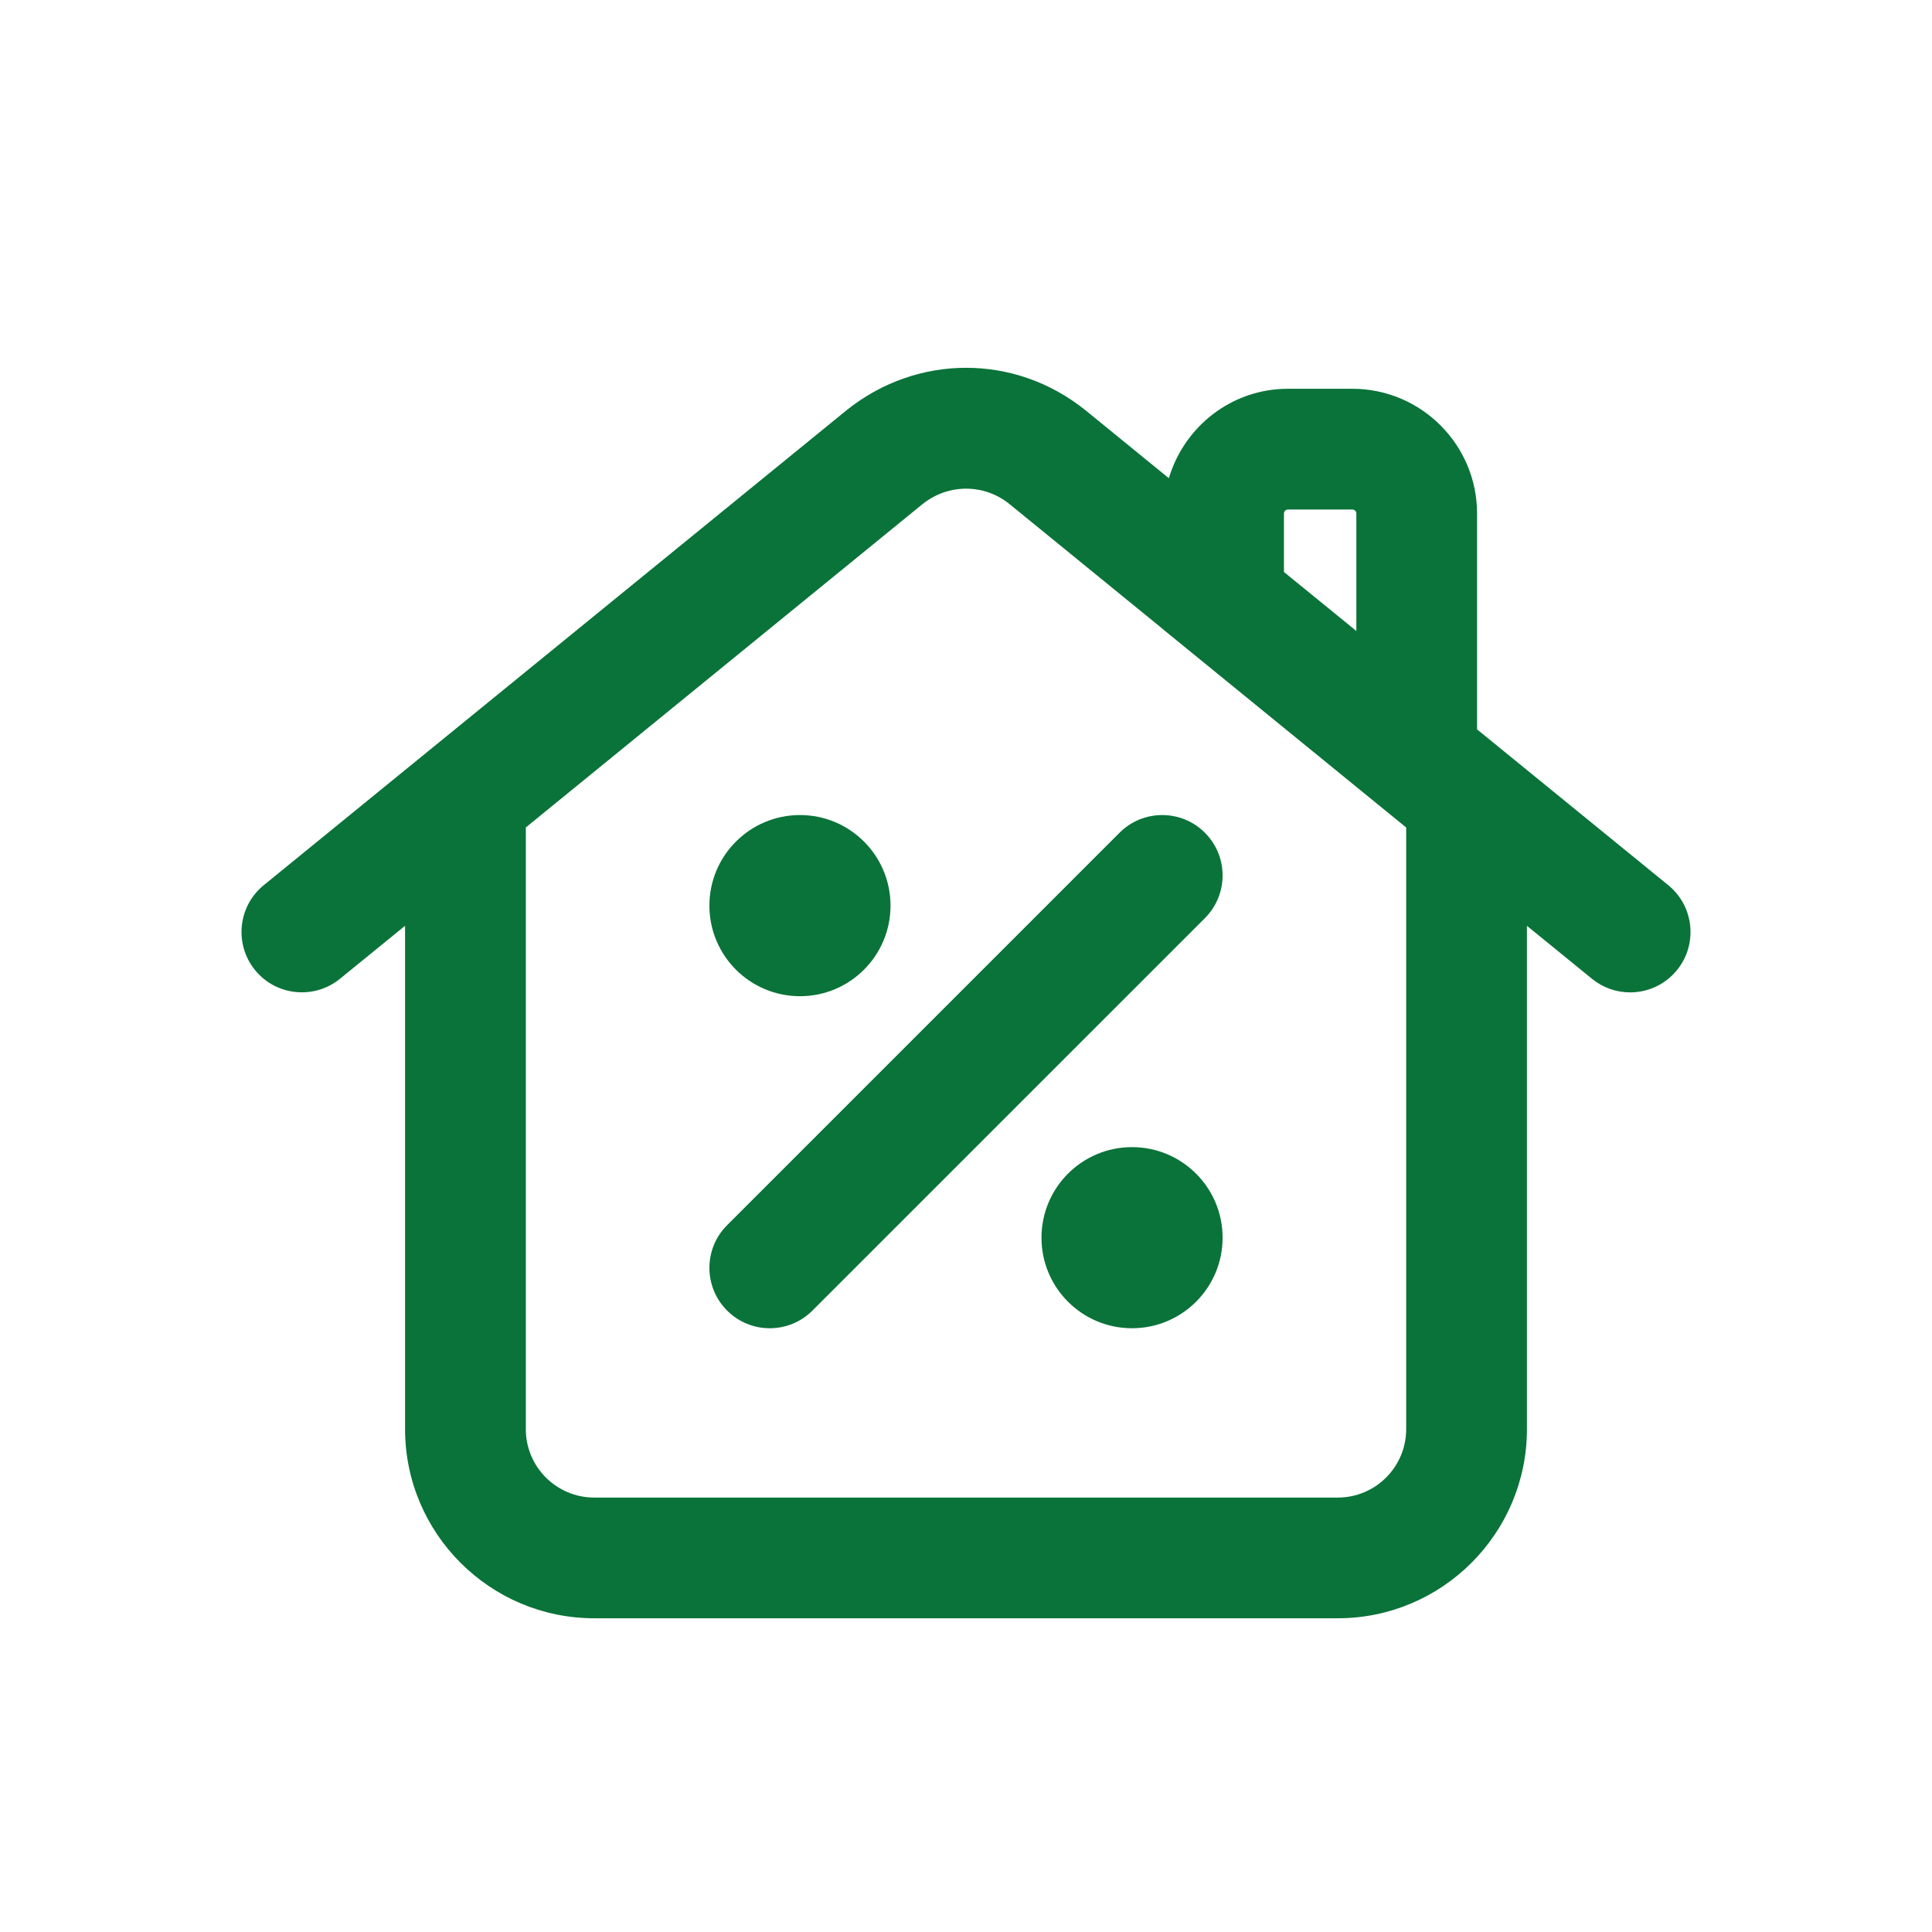
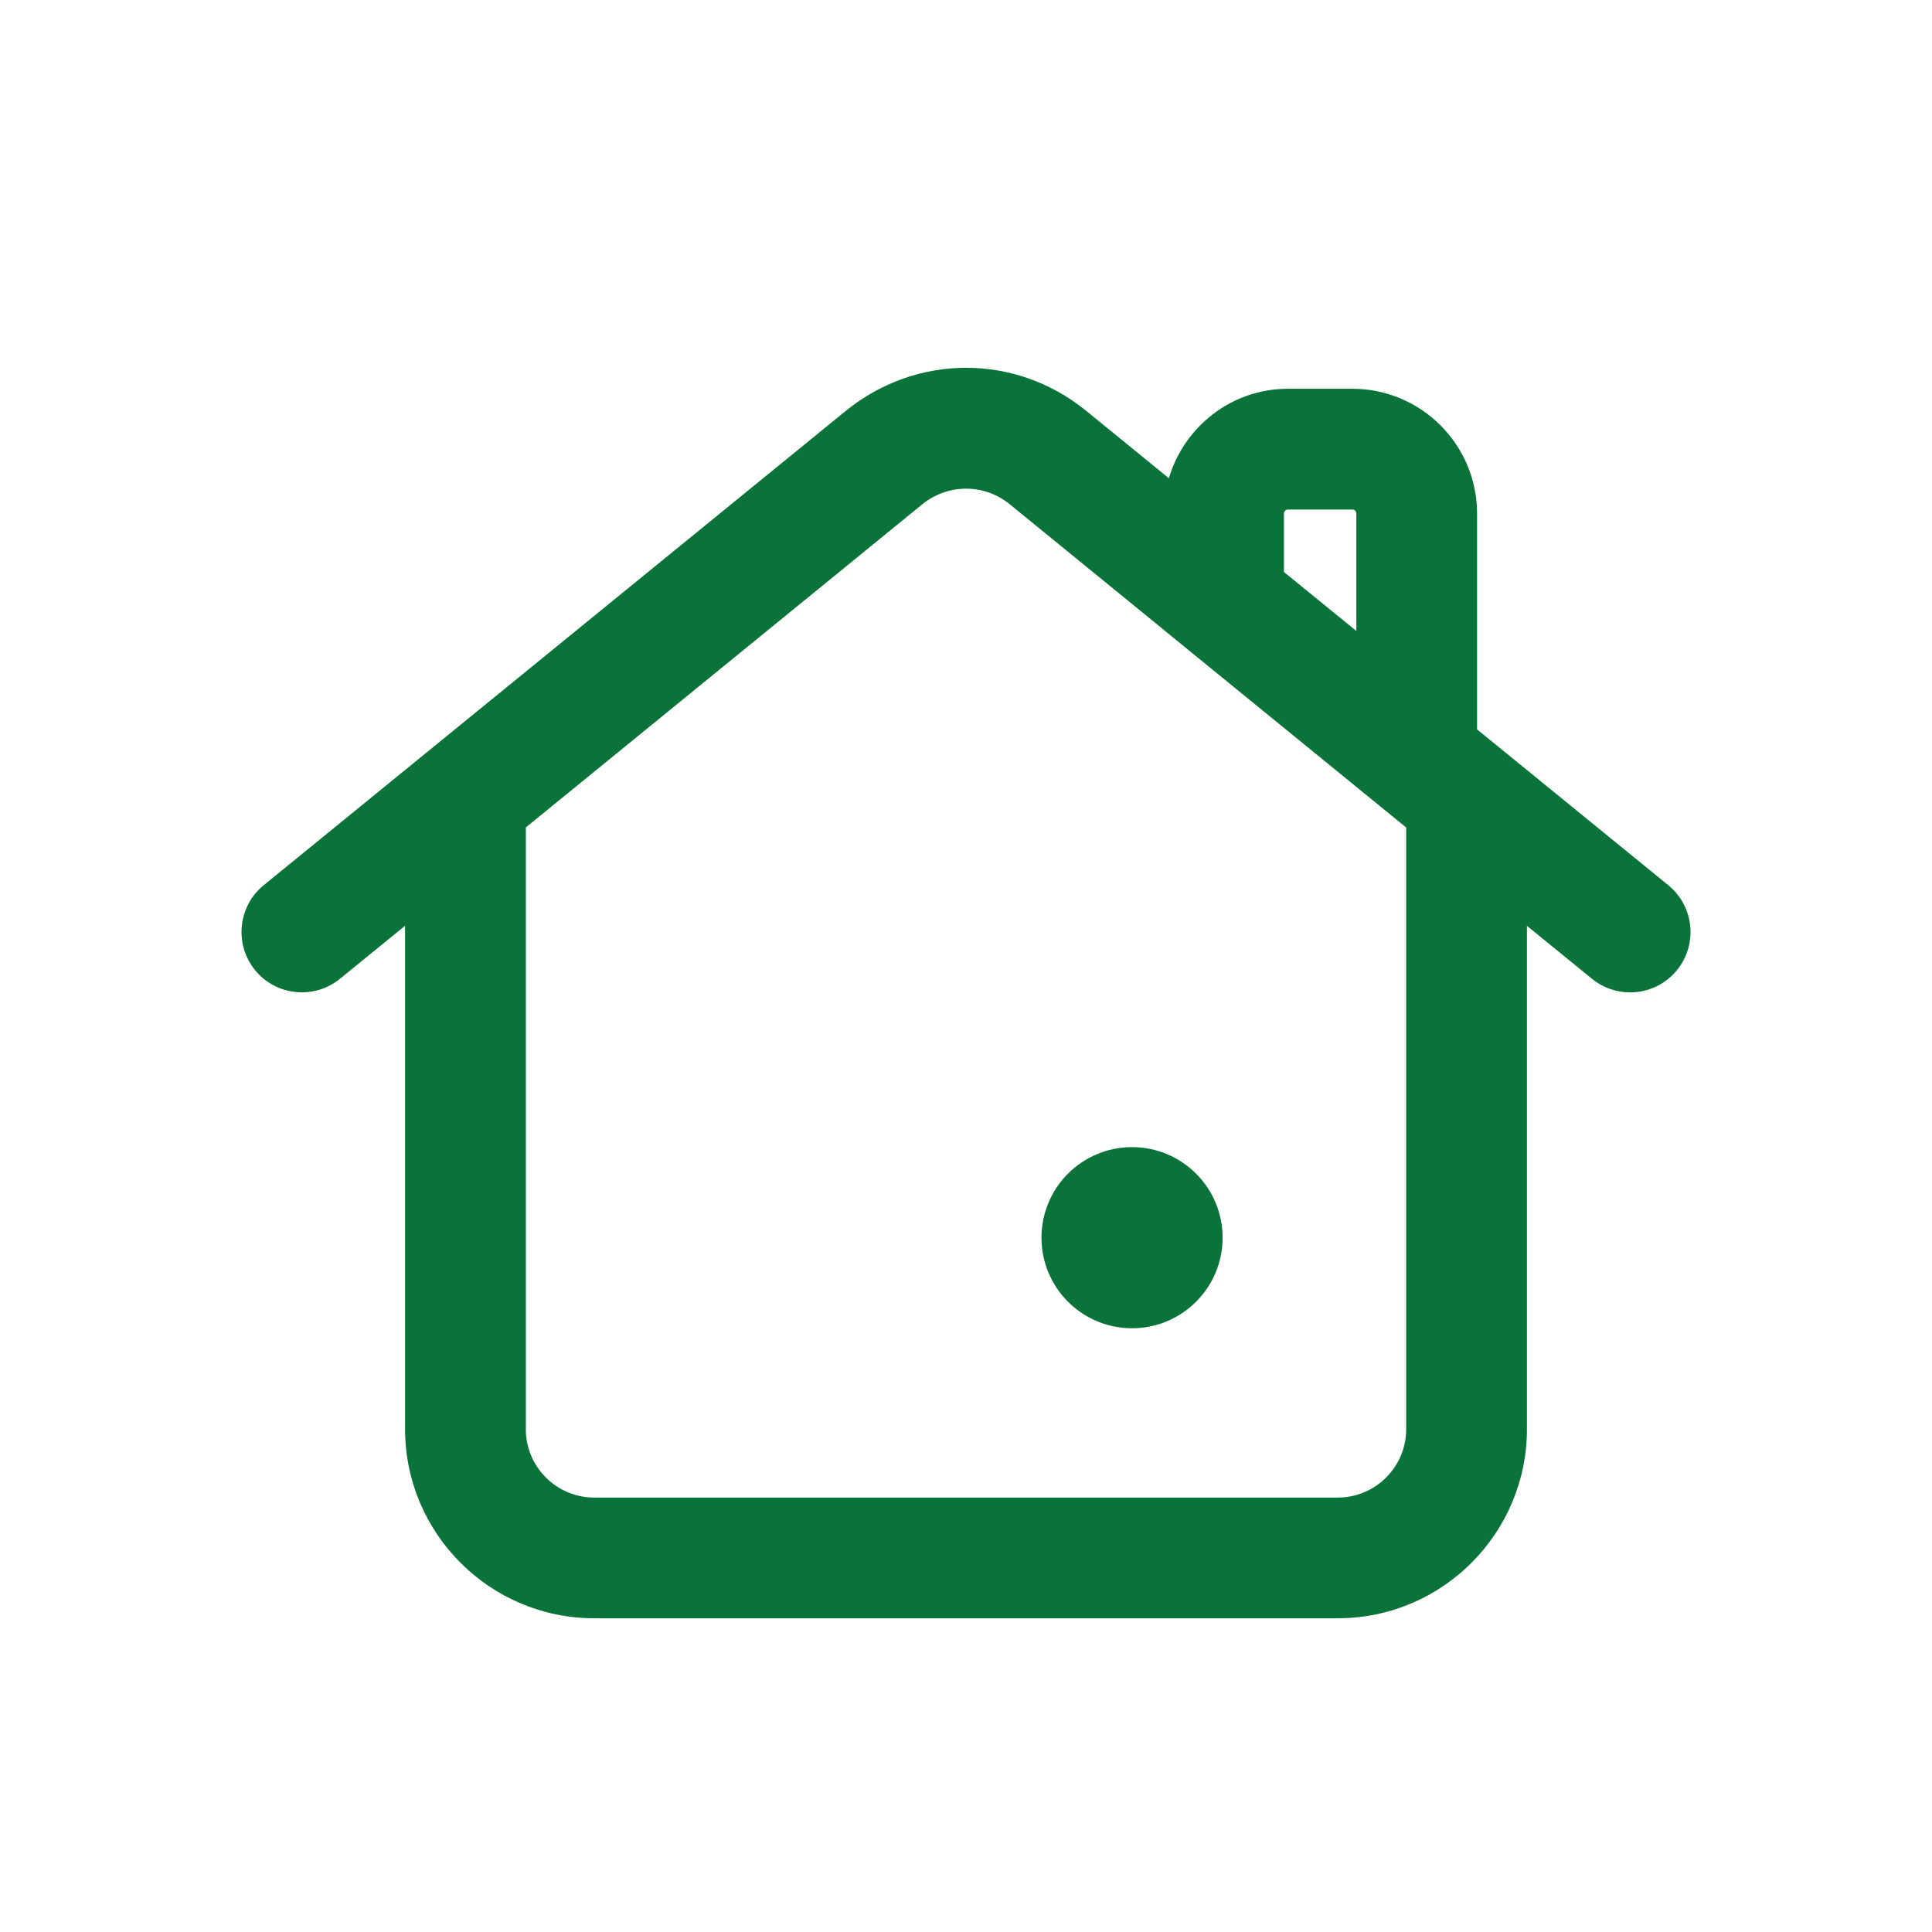
<svg xmlns="http://www.w3.org/2000/svg" width="44" height="44" viewBox="0 0 44 44" fill="none">
  <path d="M34.775 32.548V21.085L36.257 22.292C36.513 22.5 36.819 22.601 37.125 22.601C37.524 22.601 37.92 22.428 38.191 22.095C38.671 21.506 38.583 20.64 37.994 20.16L33.639 16.611V11.695C33.639 10.128 32.365 8.854 30.798 8.854H29.331C28.046 8.854 26.969 9.717 26.62 10.891L24.717 9.34C23.118 8.054 20.884 8.054 19.276 9.346L6.006 20.16C5.418 20.639 5.33 21.506 5.809 22.094C6.288 22.683 7.155 22.769 7.743 22.291L9.225 21.084V32.547C9.225 34.923 11.158 36.855 13.533 36.855H30.467C32.843 36.855 34.775 34.923 34.775 32.548ZM29.241 11.695C29.241 11.645 29.282 11.604 29.332 11.604H30.799C30.849 11.604 30.89 11.645 30.89 11.695V14.37L29.241 13.027L29.241 11.695ZM11.976 32.548V18.844L21.007 11.483C21.592 11.013 22.409 11.012 22.987 11.477L26.491 14.333V14.335L32.025 18.846V32.548C32.025 33.407 31.327 34.106 30.467 34.106H13.533C12.673 34.106 11.975 33.407 11.975 32.548H11.976Z" fill="#0A7339" />
-   <path d="M25.497 18.965L16.559 27.903C16.022 28.44 16.022 29.31 16.559 29.847C16.827 30.116 17.179 30.25 17.531 30.25C17.883 30.25 18.235 30.116 18.503 29.847L27.441 20.91C27.978 20.373 27.978 19.502 27.441 18.965C26.905 18.428 26.033 18.428 25.497 18.965Z" fill="#0A7339" />
  <path d="M25.781 30.25C26.92 30.25 27.844 29.327 27.844 28.188C27.844 27.048 26.92 26.125 25.781 26.125C24.642 26.125 23.719 27.048 23.719 28.188C23.719 29.327 24.642 30.25 25.781 30.25Z" fill="#0A7339" />
-   <path d="M18.219 22.688C19.358 22.688 20.281 21.764 20.281 20.625C20.281 19.486 19.358 18.562 18.219 18.562C17.08 18.562 16.156 19.486 16.156 20.625C16.156 21.764 17.08 22.688 18.219 22.688Z" fill="#0A7339" />
</svg>